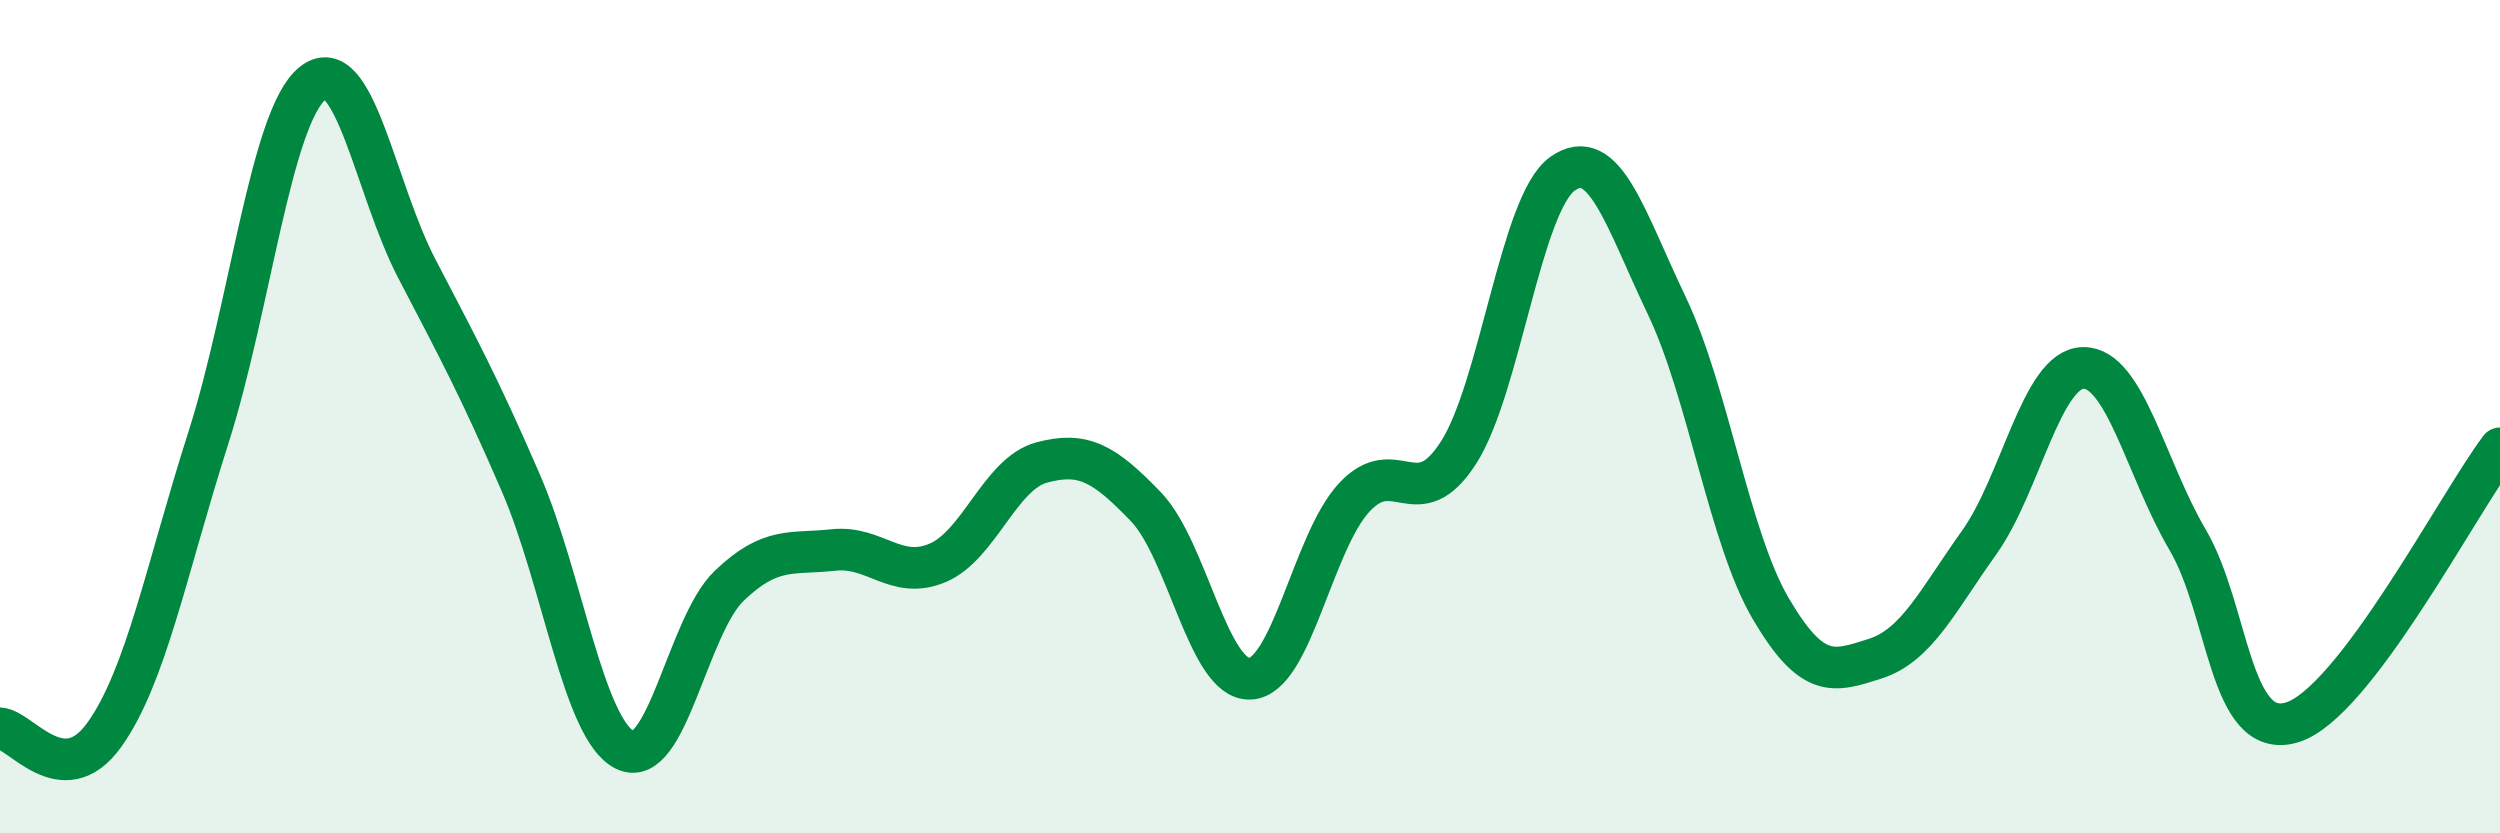
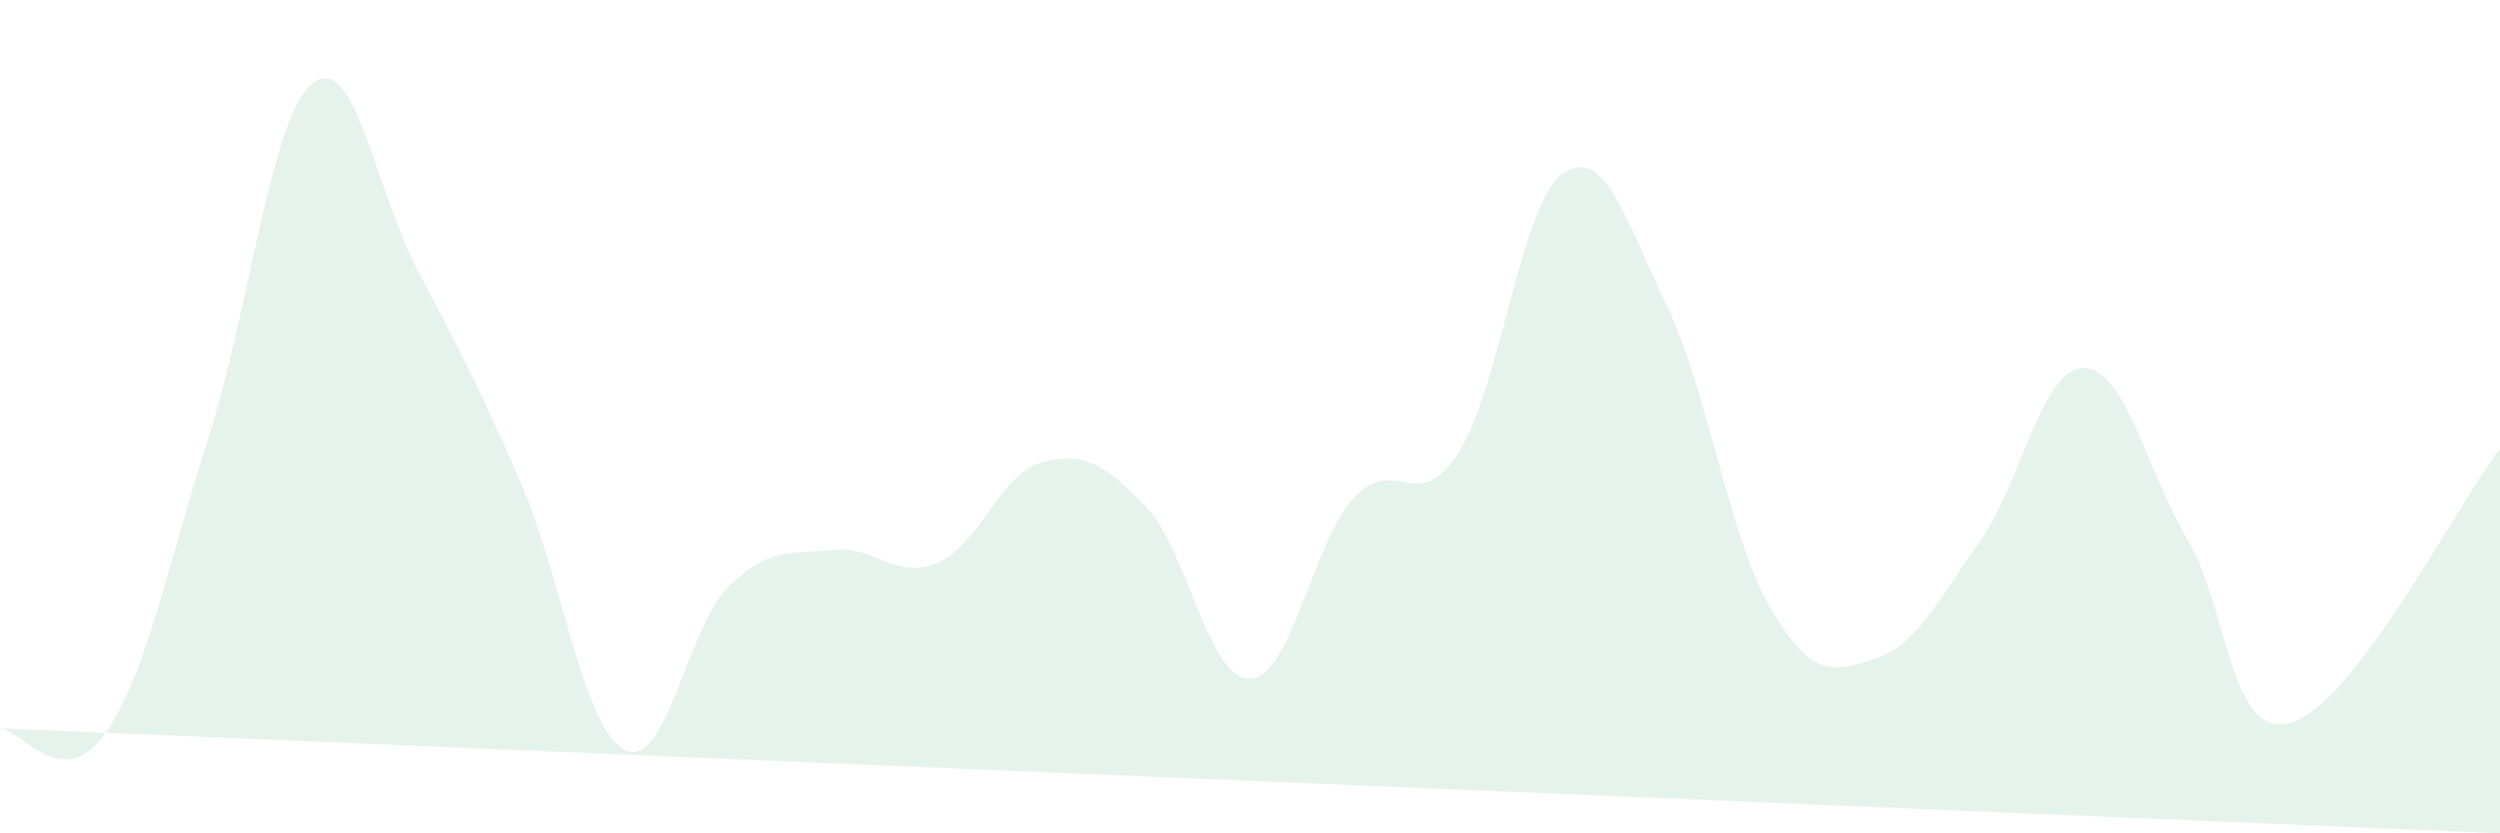
<svg xmlns="http://www.w3.org/2000/svg" width="60" height="20" viewBox="0 0 60 20">
-   <path d="M 0,17.48 C 0.5,17.51 1.5,19.03 2.5,17.64 C 3.5,16.25 4,13.64 5,10.51 C 6,7.38 6.5,2.81 7.5,2 C 8.5,1.19 9,4.52 10,6.44 C 11,8.36 11.5,9.28 12.5,11.59 C 13.5,13.9 14,17.51 15,18 C 16,18.49 16.5,15.02 17.5,14.06 C 18.5,13.1 19,13.31 20,13.2 C 21,13.09 21.5,13.93 22.5,13.51 C 23.5,13.09 24,11.37 25,11.1 C 26,10.83 26.5,11.12 27.5,12.16 C 28.5,13.2 29,16.33 30,16.29 C 31,16.25 31.5,13.02 32.5,11.94 C 33.5,10.86 34,12.42 35,10.87 C 36,9.32 36.5,4.88 37.5,4.17 C 38.5,3.46 39,5.24 40,7.33 C 41,9.42 41.5,12.91 42.5,14.61 C 43.5,16.31 44,16.13 45,15.81 C 46,15.49 46.5,14.42 47.5,13.02 C 48.5,11.62 49,8.84 50,8.83 C 51,8.82 51.5,11.25 52.5,12.95 C 53.5,14.65 53.5,17.78 55,17.34 C 56.5,16.9 59,12.08 60,10.76L60 20L0 20Z" fill="#008740" opacity="0.1" stroke-linecap="round" stroke-linejoin="round" />
-   <path d="M 0,17.48 C 0.5,17.51 1.5,19.03 2.5,17.64 C 3.5,16.25 4,13.64 5,10.51 C 6,7.38 6.5,2.81 7.5,2 C 8.5,1.19 9,4.52 10,6.44 C 11,8.36 11.5,9.28 12.5,11.59 C 13.5,13.9 14,17.51 15,18 C 16,18.49 16.5,15.02 17.5,14.06 C 18.5,13.1 19,13.31 20,13.2 C 21,13.09 21.5,13.93 22.5,13.51 C 23.5,13.09 24,11.37 25,11.1 C 26,10.83 26.5,11.12 27.5,12.16 C 28.5,13.2 29,16.33 30,16.29 C 31,16.25 31.5,13.02 32.5,11.94 C 33.5,10.86 34,12.42 35,10.87 C 36,9.32 36.5,4.88 37.5,4.17 C 38.5,3.46 39,5.24 40,7.33 C 41,9.42 41.5,12.91 42.5,14.61 C 43.5,16.31 44,16.13 45,15.81 C 46,15.49 46.5,14.42 47.5,13.02 C 48.5,11.62 49,8.84 50,8.83 C 51,8.82 51.5,11.25 52.5,12.95 C 53.5,14.65 53.5,17.78 55,17.34 C 56.5,16.9 59,12.08 60,10.76" stroke="#008740" stroke-width="1" fill="none" stroke-linecap="round" stroke-linejoin="round" />
+   <path d="M 0,17.48 C 0.5,17.51 1.5,19.03 2.5,17.64 C 3.5,16.25 4,13.64 5,10.51 C 6,7.38 6.5,2.81 7.5,2 C 8.5,1.19 9,4.52 10,6.44 C 11,8.36 11.5,9.28 12.5,11.59 C 13.5,13.9 14,17.51 15,18 C 16,18.49 16.5,15.02 17.5,14.06 C 18.5,13.1 19,13.31 20,13.2 C 21,13.09 21.5,13.93 22.5,13.51 C 23.5,13.09 24,11.37 25,11.1 C 26,10.83 26.5,11.12 27.5,12.16 C 28.5,13.2 29,16.33 30,16.29 C 31,16.25 31.5,13.02 32.5,11.94 C 33.5,10.86 34,12.42 35,10.87 C 36,9.32 36.5,4.88 37.5,4.17 C 38.5,3.46 39,5.24 40,7.33 C 41,9.42 41.5,12.91 42.5,14.61 C 43.5,16.31 44,16.13 45,15.81 C 46,15.49 46.5,14.42 47.5,13.02 C 48.5,11.62 49,8.84 50,8.83 C 51,8.82 51.5,11.25 52.5,12.95 C 53.5,14.65 53.5,17.78 55,17.34 C 56.5,16.9 59,12.08 60,10.76L60 20Z" fill="#008740" opacity="0.1" stroke-linecap="round" stroke-linejoin="round" />
</svg>